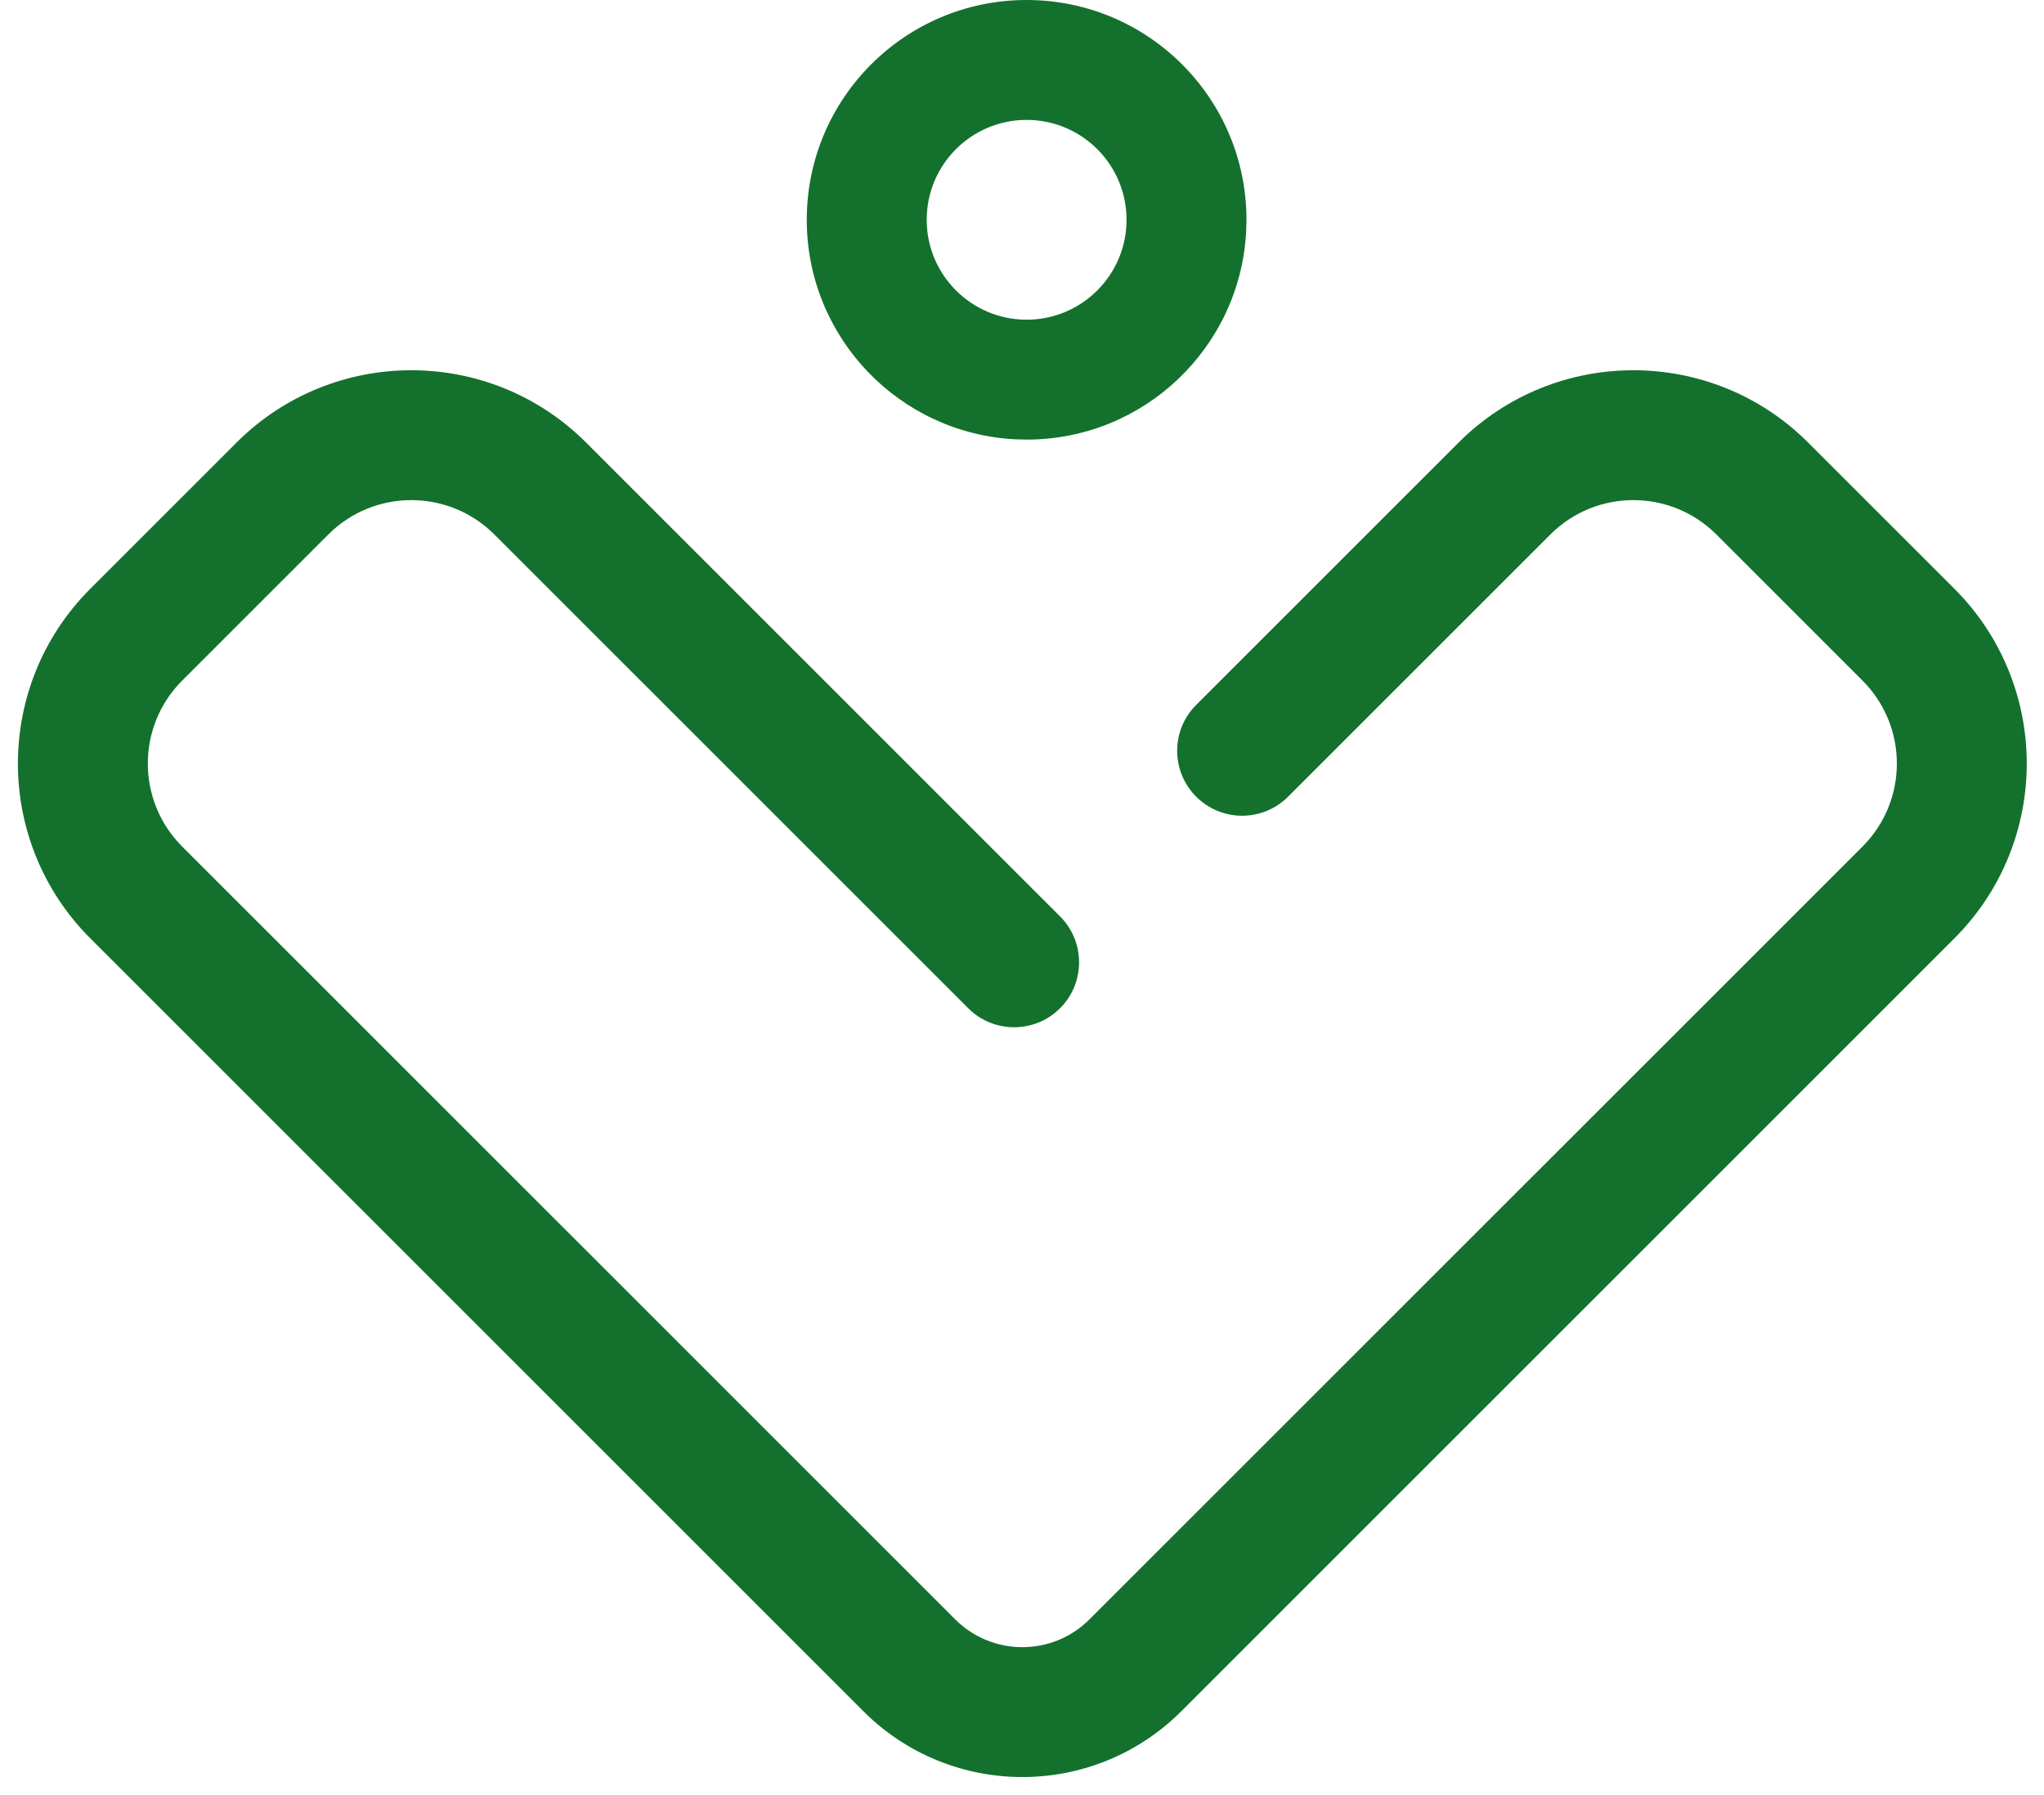
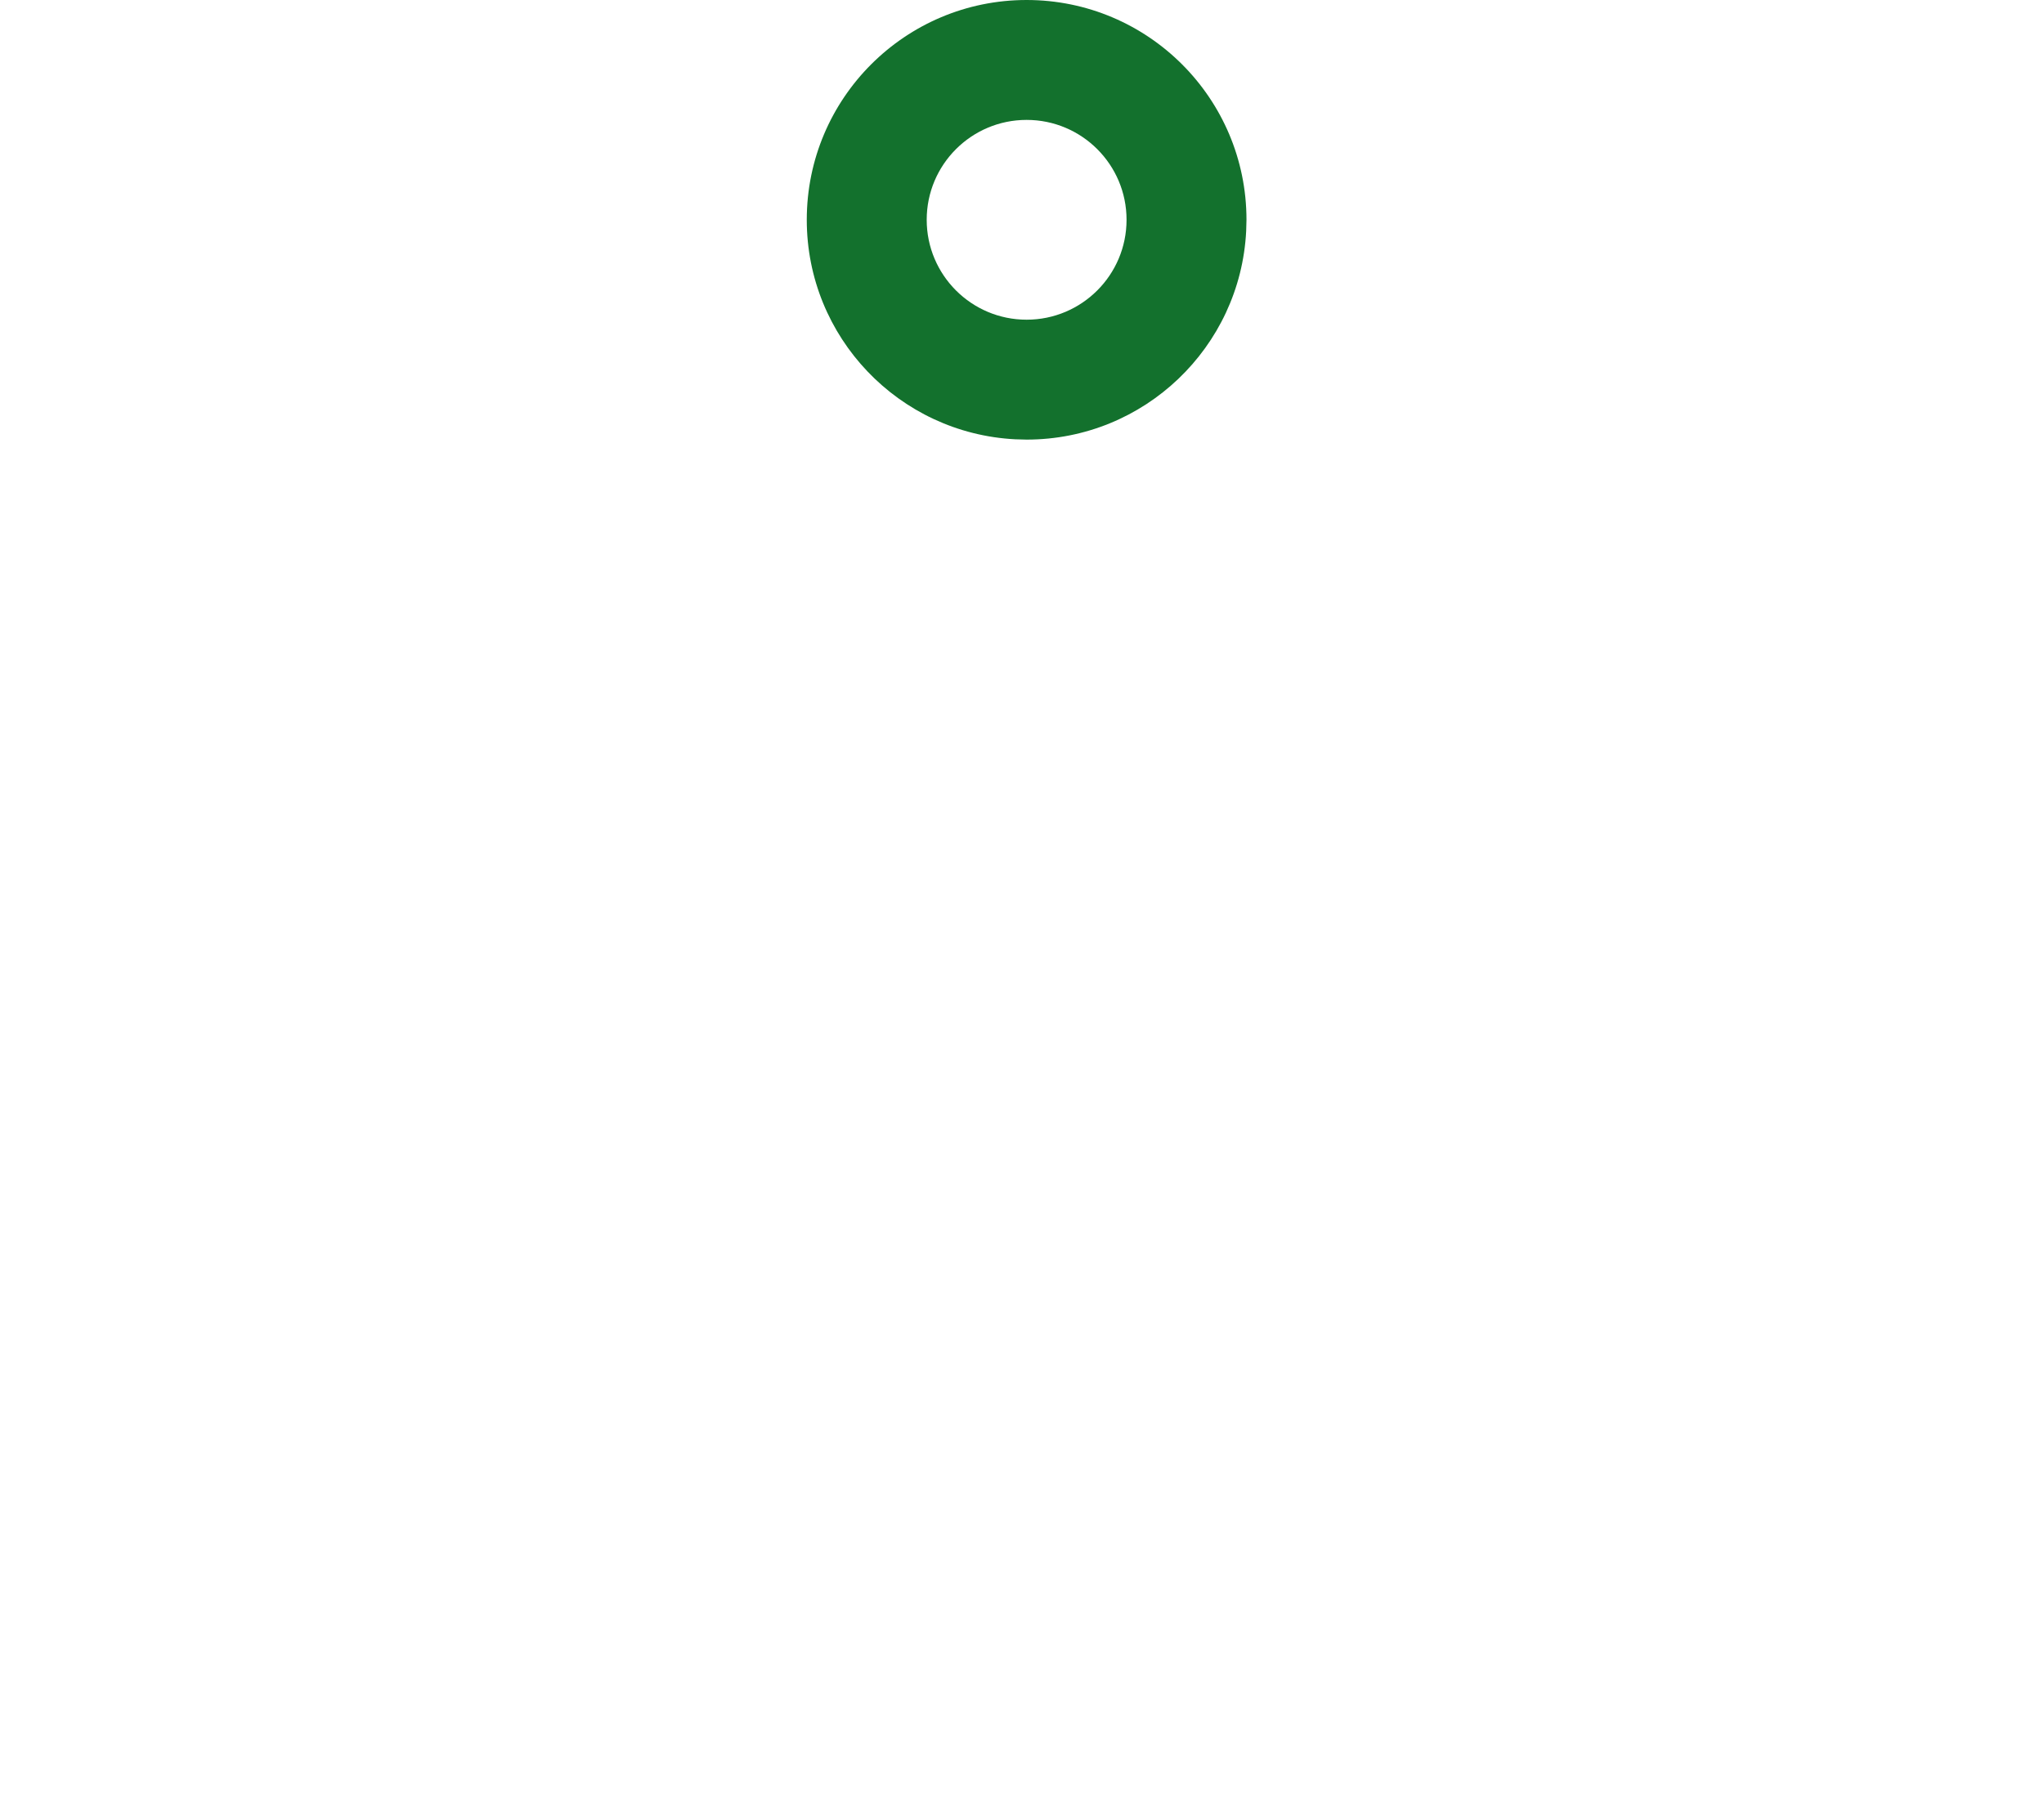
<svg xmlns="http://www.w3.org/2000/svg" width="74" height="65" viewBox="0 0 74 65" fill="none">
-   <path d="M52.801 16.031C56.298 12.533 61.969 12.533 65.466 16.031L70.753 21.318C74.25 24.815 74.25 30.486 70.753 33.983L42.769 61.967C39.59 65.146 34.435 65.146 31.256 61.967L3.272 33.983C-0.226 30.486 -0.226 24.815 3.272 21.318L8.559 16.031C12.056 12.533 17.727 12.533 21.224 16.031L38.378 33.185C39.296 34.103 39.296 35.593 38.378 36.511C37.46 37.429 35.971 37.429 35.053 36.511L17.898 19.356C16.237 17.696 13.545 17.695 11.885 19.356L6.597 24.644C4.936 26.304 4.937 28.996 6.597 30.657L34.582 58.642C35.924 59.984 38.1 59.984 39.442 58.642L67.428 30.657C69.088 28.996 69.088 26.304 67.428 24.644L62.14 19.356C60.479 17.696 57.787 17.695 56.127 19.356L46.632 28.851C45.714 29.769 44.225 29.769 43.307 28.851C42.388 27.933 42.388 26.443 43.307 25.525L52.801 16.031Z" fill="#13712D" />
  <path d="M40.785 7.959C40.785 5.961 39.165 4.342 37.167 4.342C35.169 4.342 33.55 5.961 33.55 7.959C33.55 9.957 35.169 11.577 37.167 11.577V15.919L36.758 15.908C32.552 15.695 29.208 12.217 29.208 7.959C29.208 3.563 32.771 0 37.167 0C41.563 0 45.127 3.563 45.127 7.959L45.116 8.369C44.903 12.575 41.425 15.919 37.167 15.919V11.577C39.165 11.577 40.785 9.957 40.785 7.959Z" fill="#13712D" />
</svg>